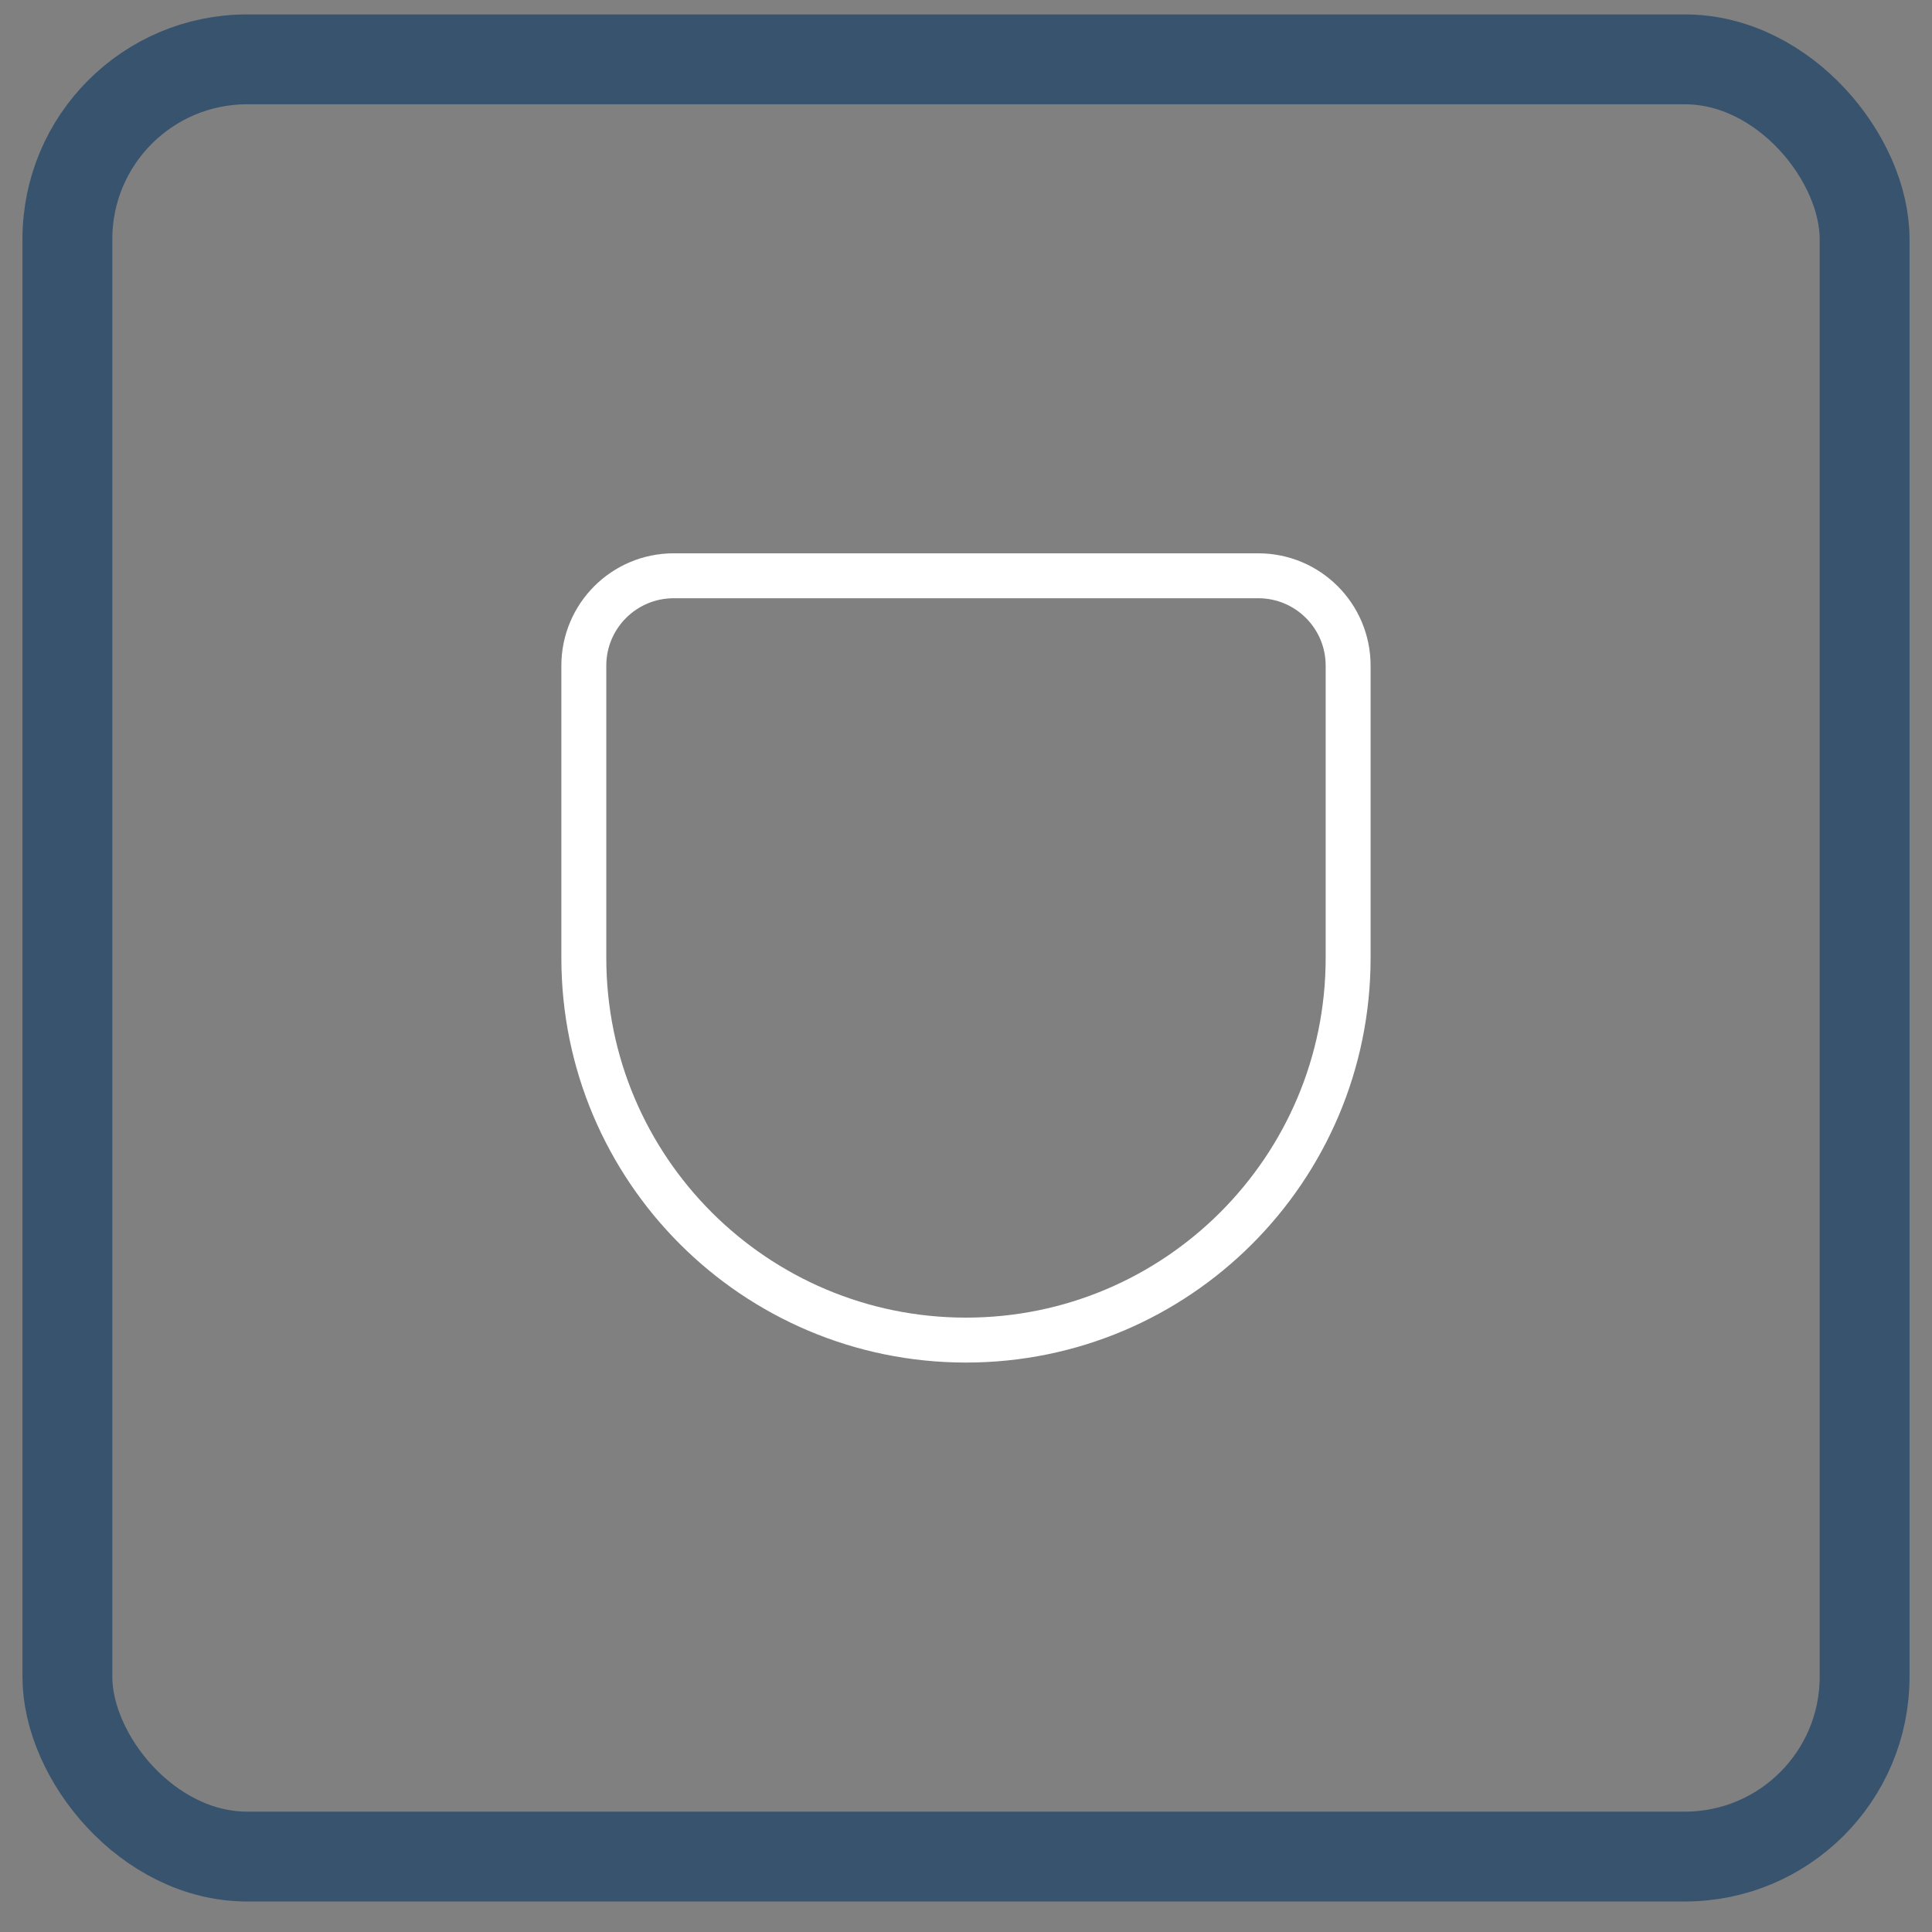
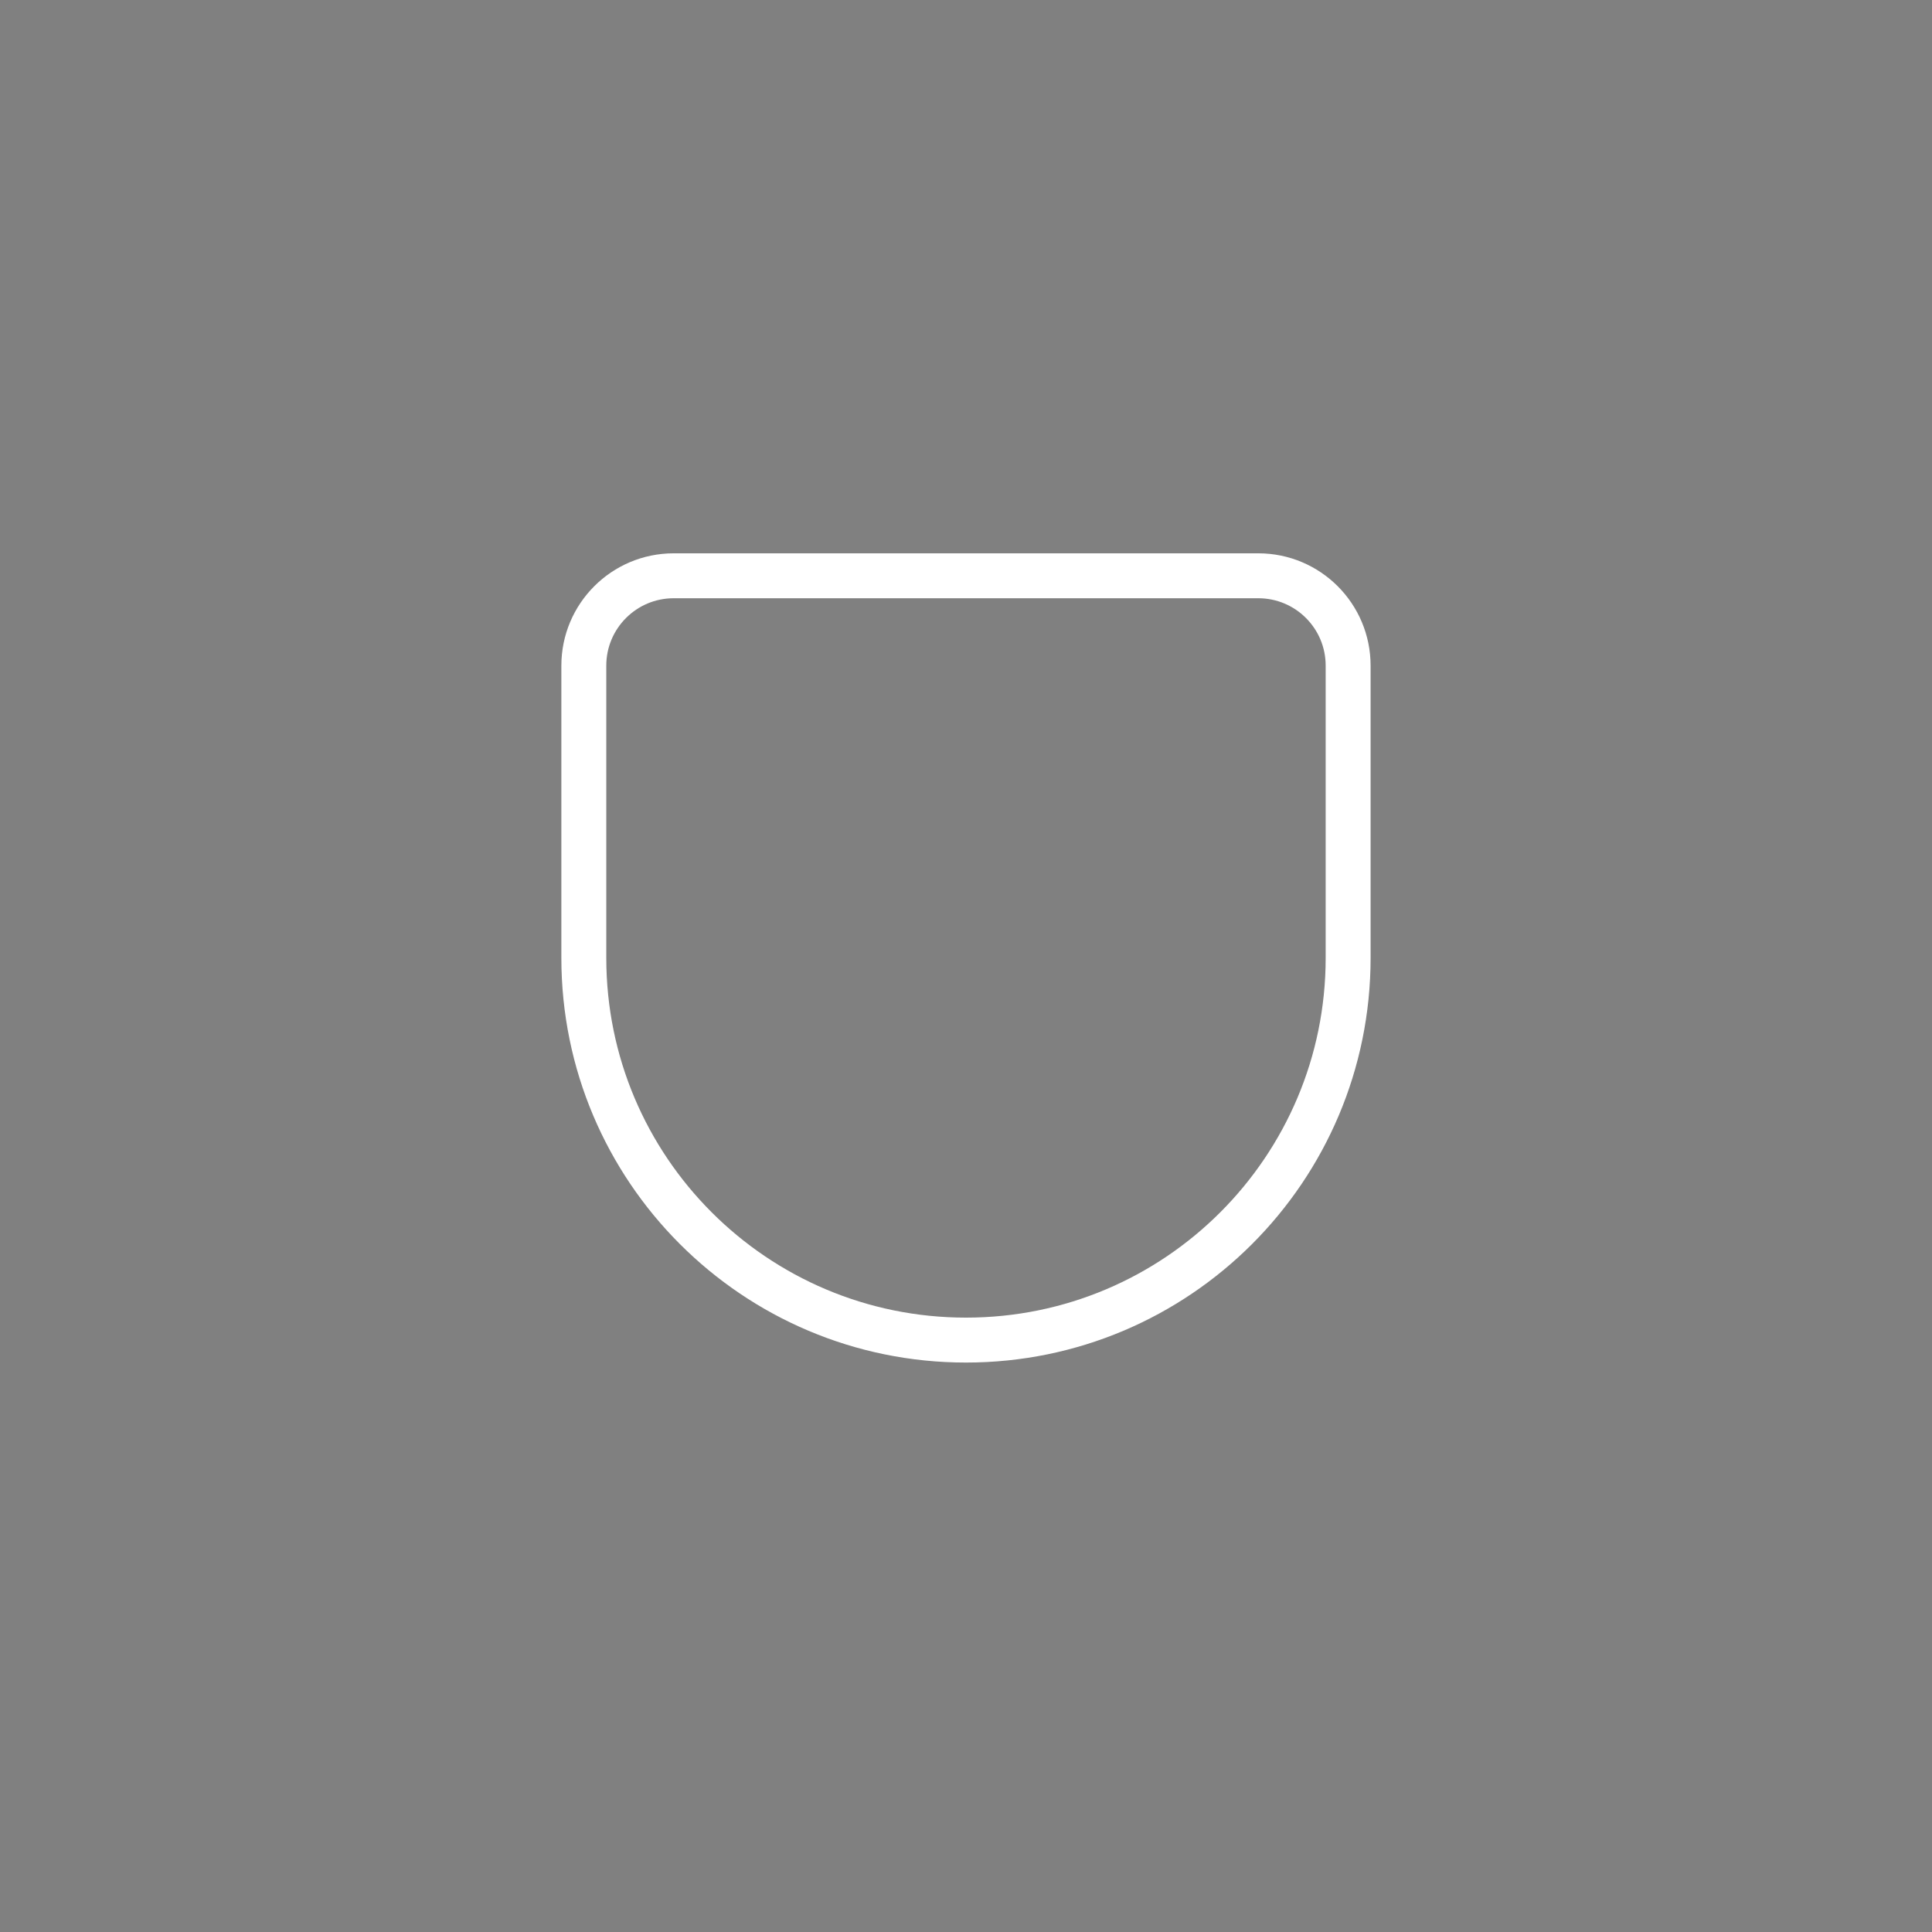
<svg xmlns="http://www.w3.org/2000/svg" width="43" height="43" viewBox="0 0 43 43" fill="none">
  <rect x="0" y="0" width="43" height="43" fill="#808080" stroke="none" />
-   <rect x="1.5" y="1.321" width="40" height="40" rx="4" stroke="#37536E" stroke-width="2" />
  <path d="M12.994 14.815C12.994 13.71 13.89 12.815 14.994 12.815H28.005C29.11 12.815 30.005 13.71 30.005 14.815V21.32C30.005 26.018 26.197 29.826 21.5 29.826V29.826C16.802 29.826 12.994 26.018 12.994 21.32V14.815Z" stroke="white" />
</svg>